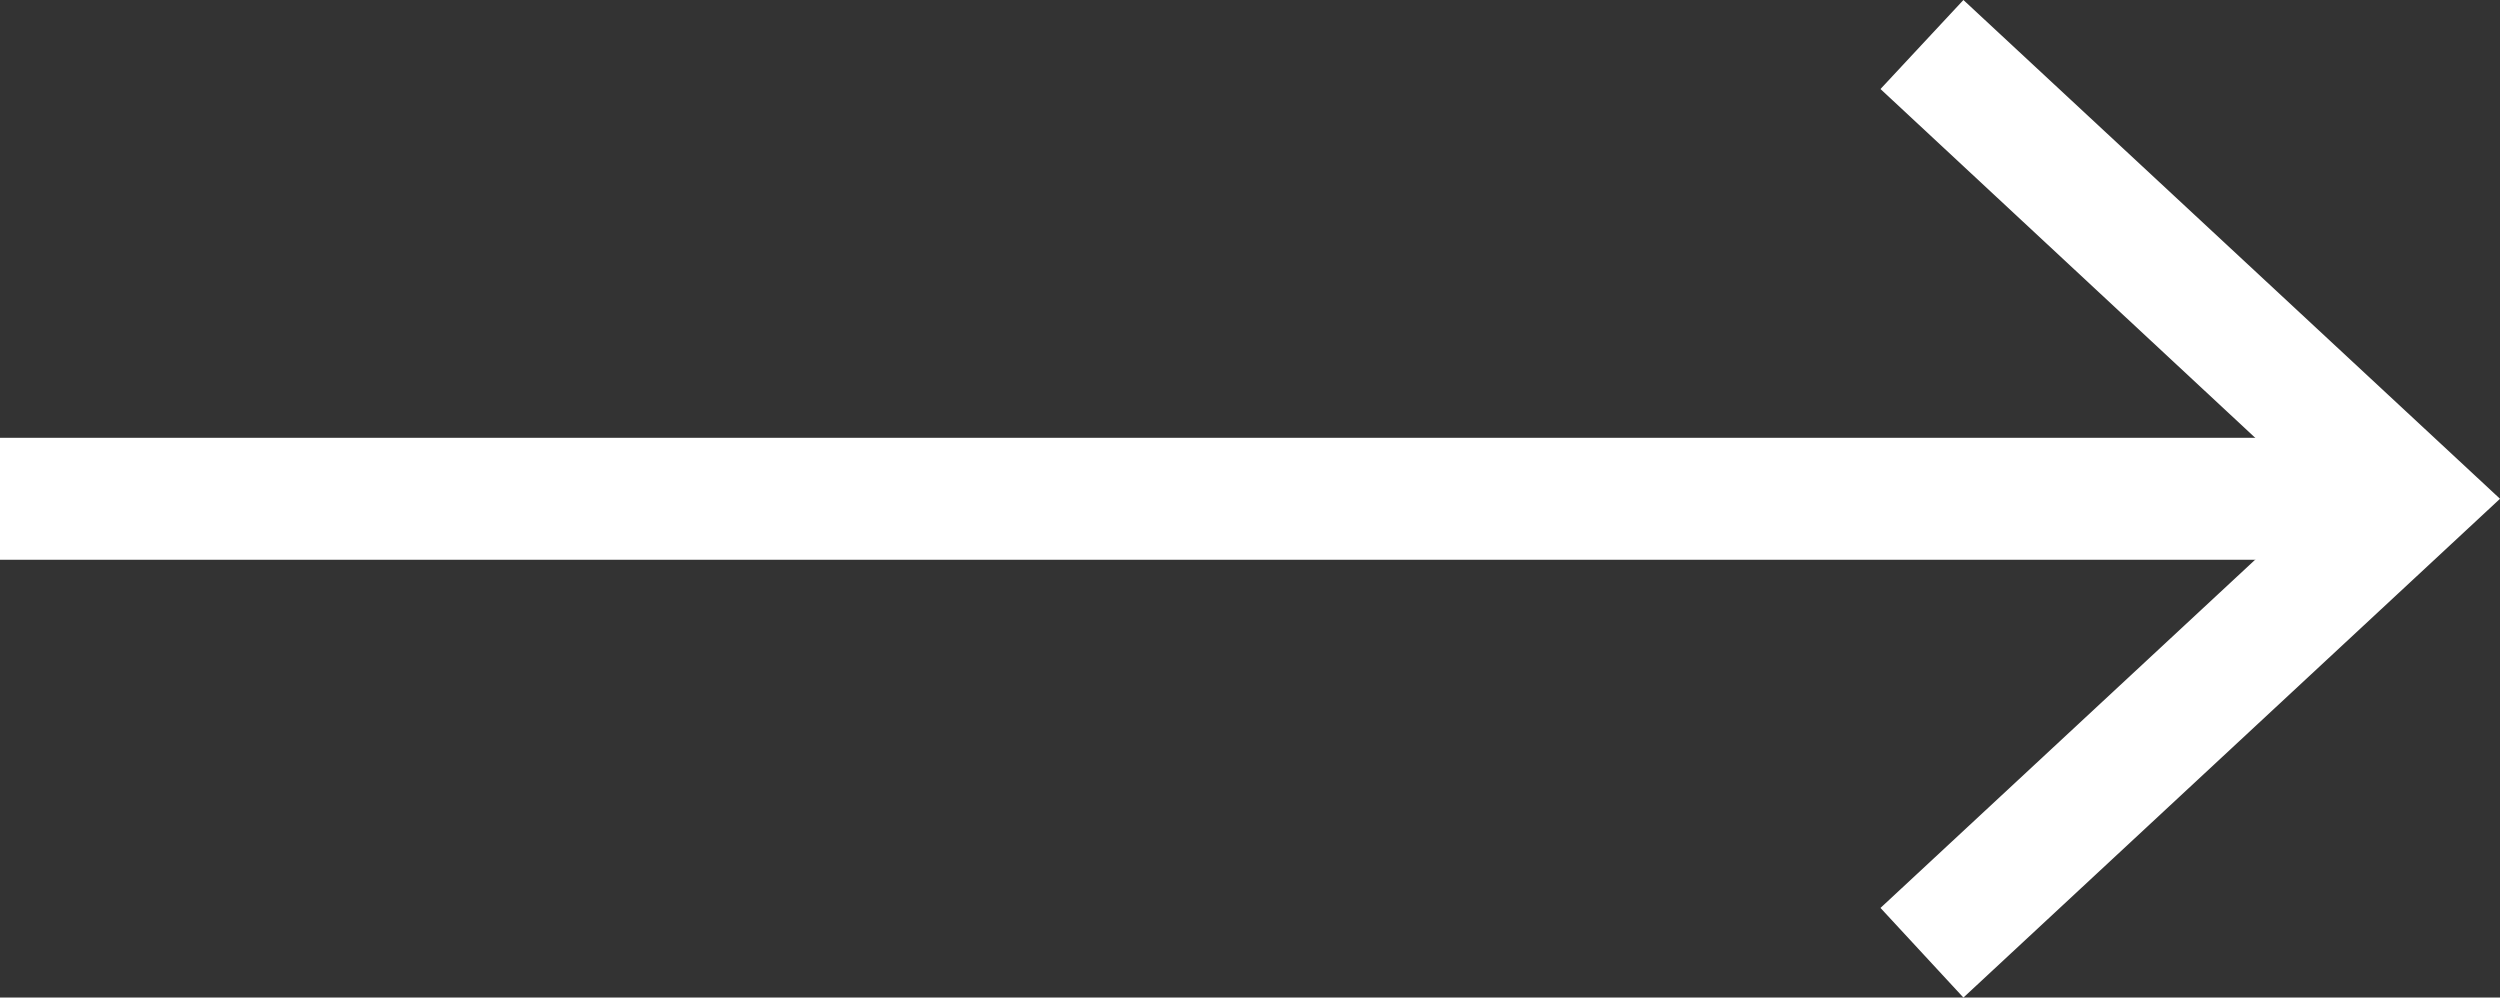
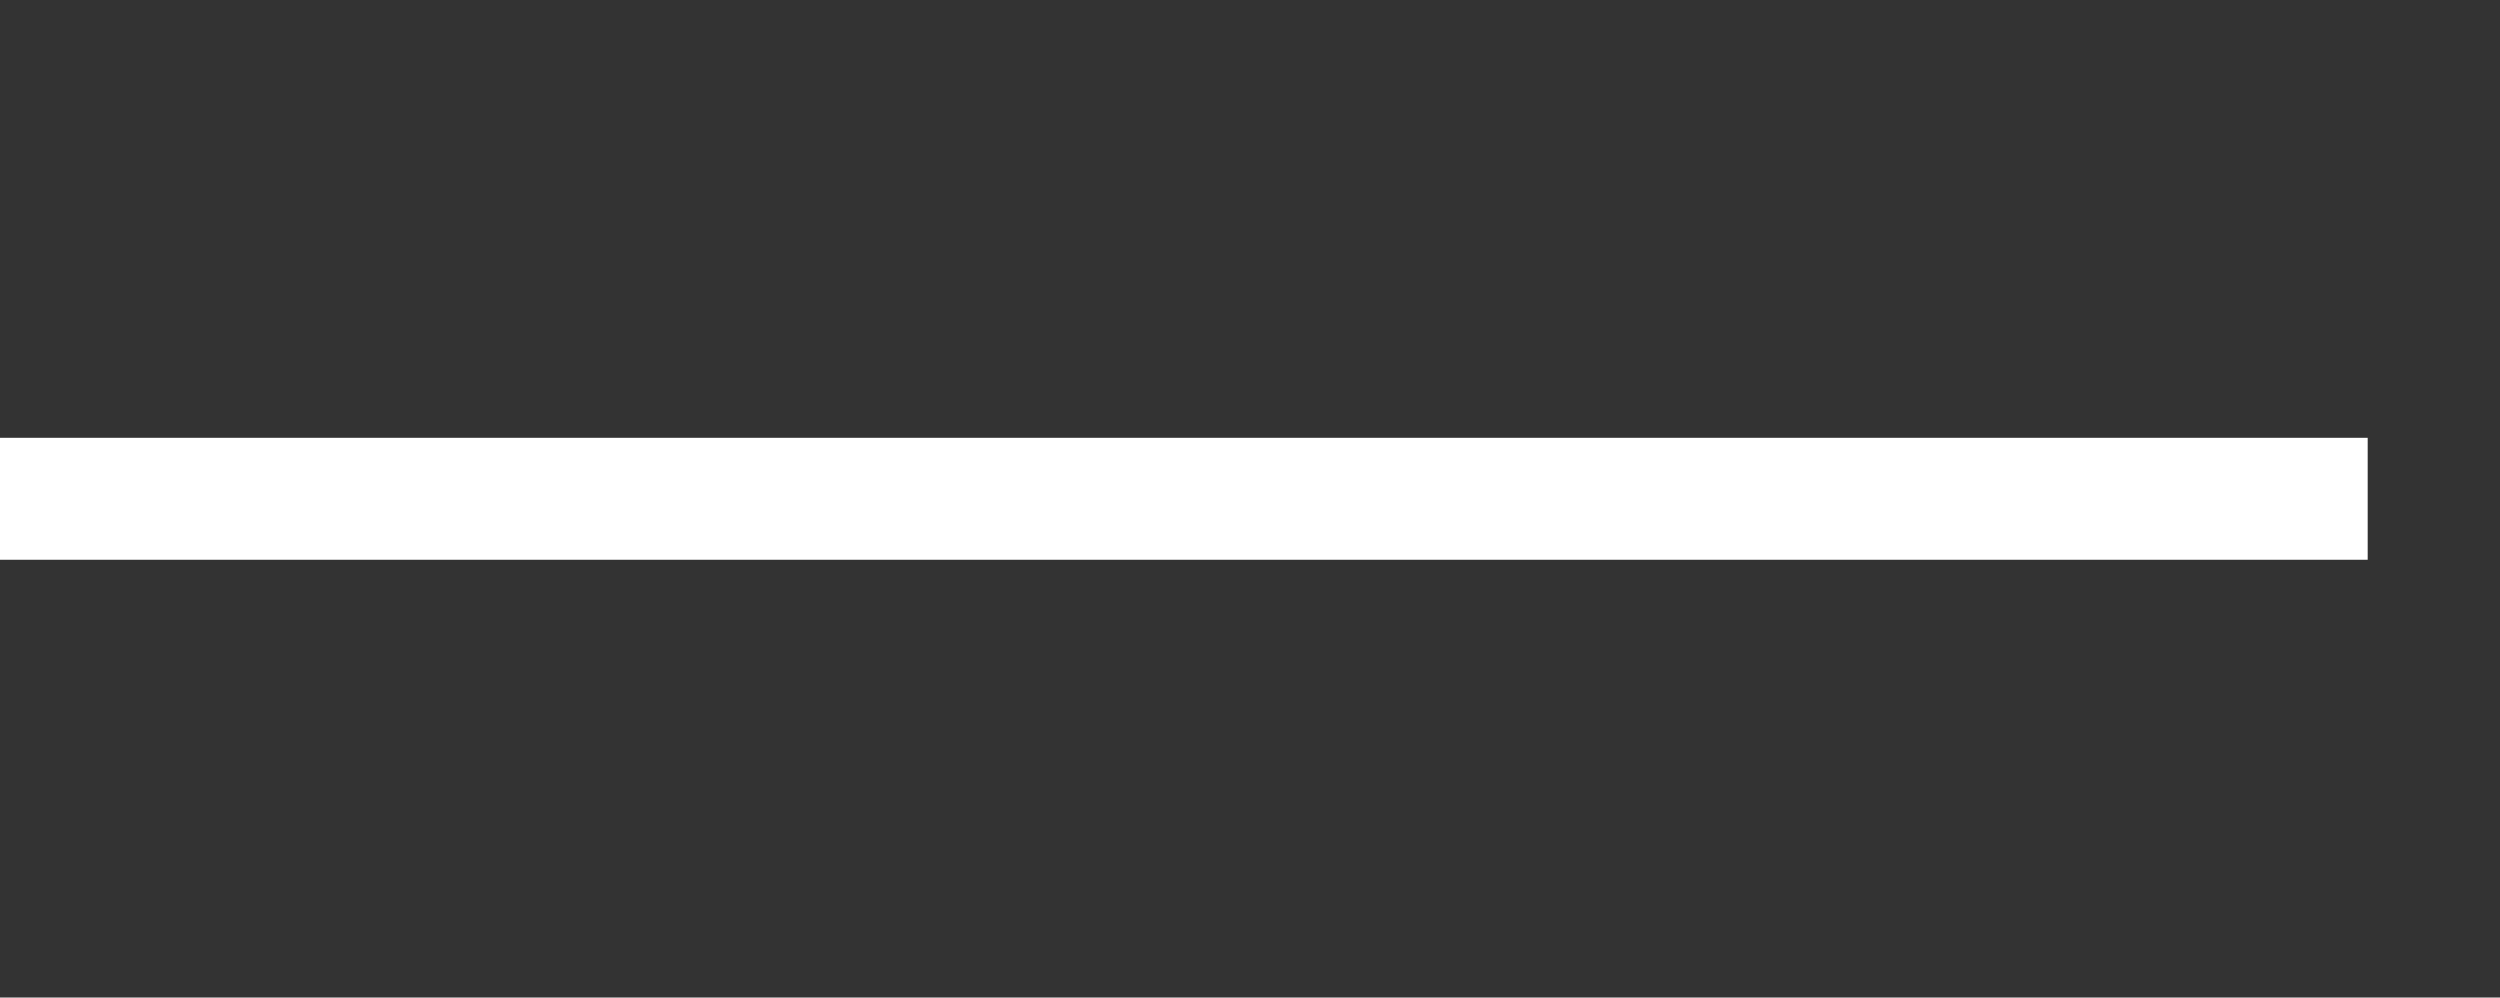
<svg xmlns="http://www.w3.org/2000/svg" id="Layer_2" viewBox="0 0 41 16.36">
  <rect x="0" y="0" width="41" height="16.36" fill="#333333" stroke="none" />
  <defs>
    <style>.cls-1{fill:none;stroke:#fff;stroke-miterlimit:10;stroke-width:2px;}.cls-2{fill:#fff;stroke-width:0px;}</style>
  </defs>
  <g id="Layer_1-2">
    <line class="cls-1" y1="8.18" x2="38.83" y2="8.18" />
-     <polygon class="cls-2" points="32.2 16.36 30.84 14.89 38.06 8.18 30.84 1.46 32.2 0 41 8.18 32.2 16.36" />
  </g>
</svg>